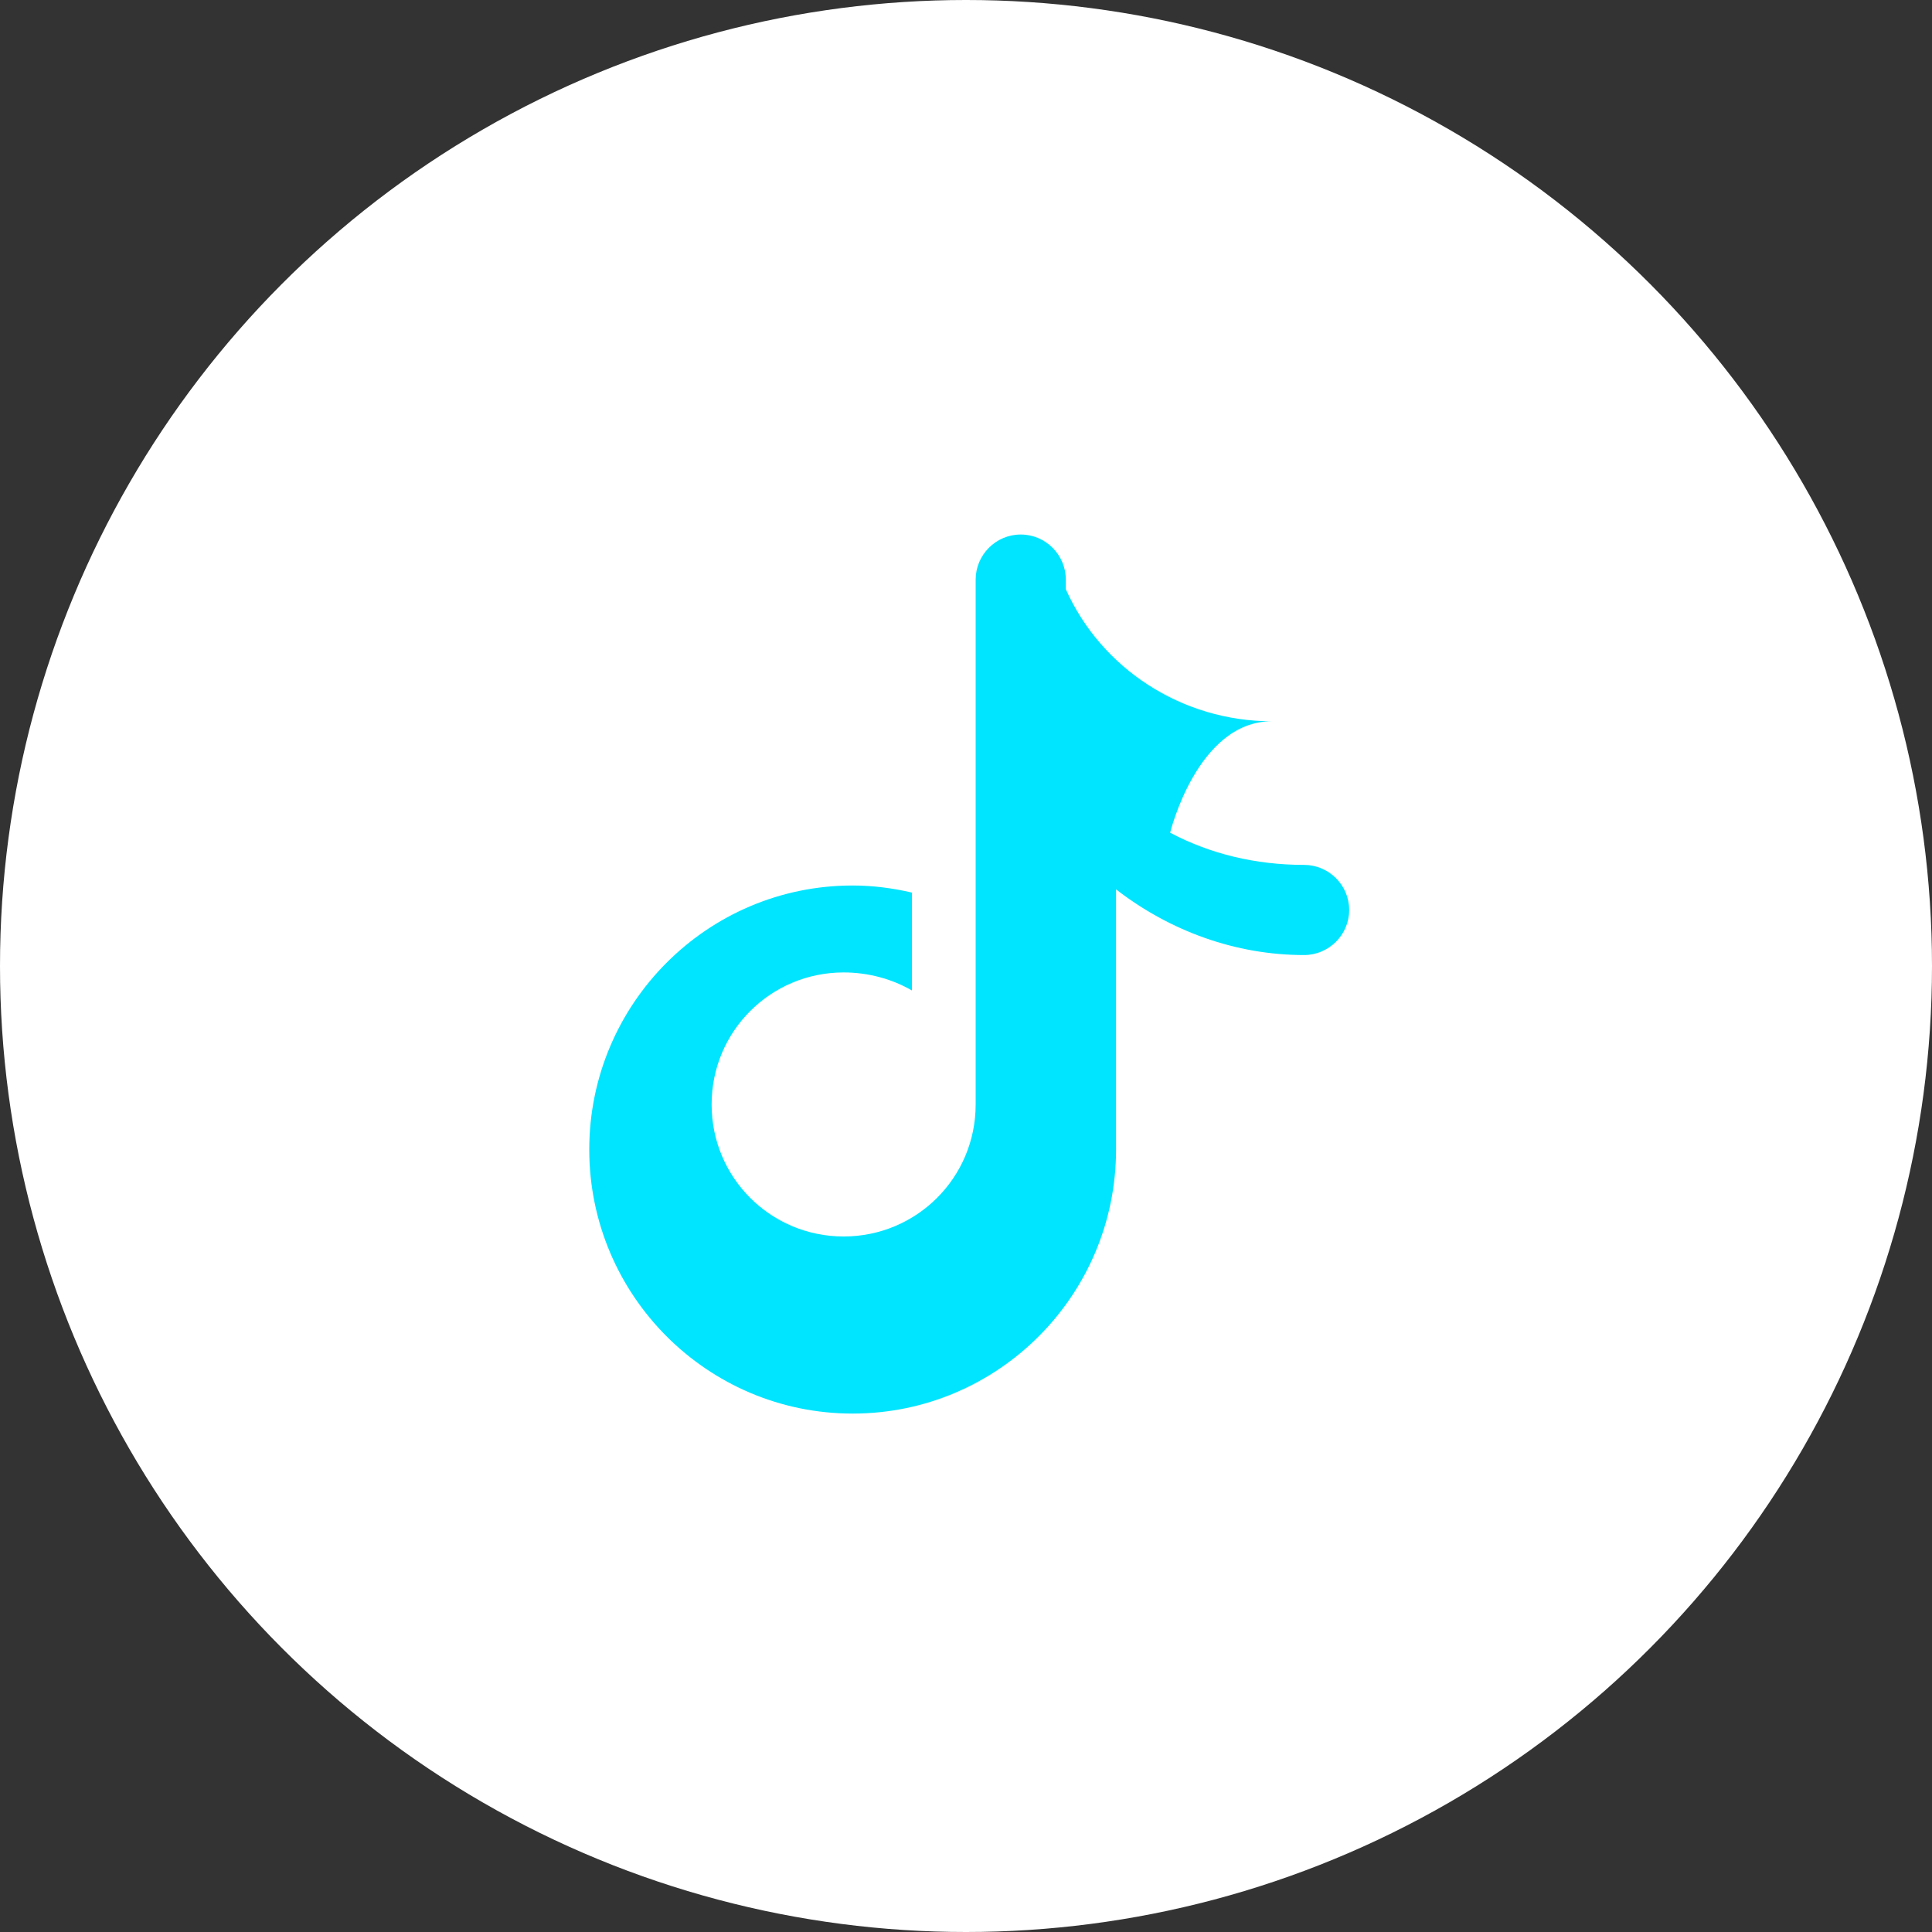
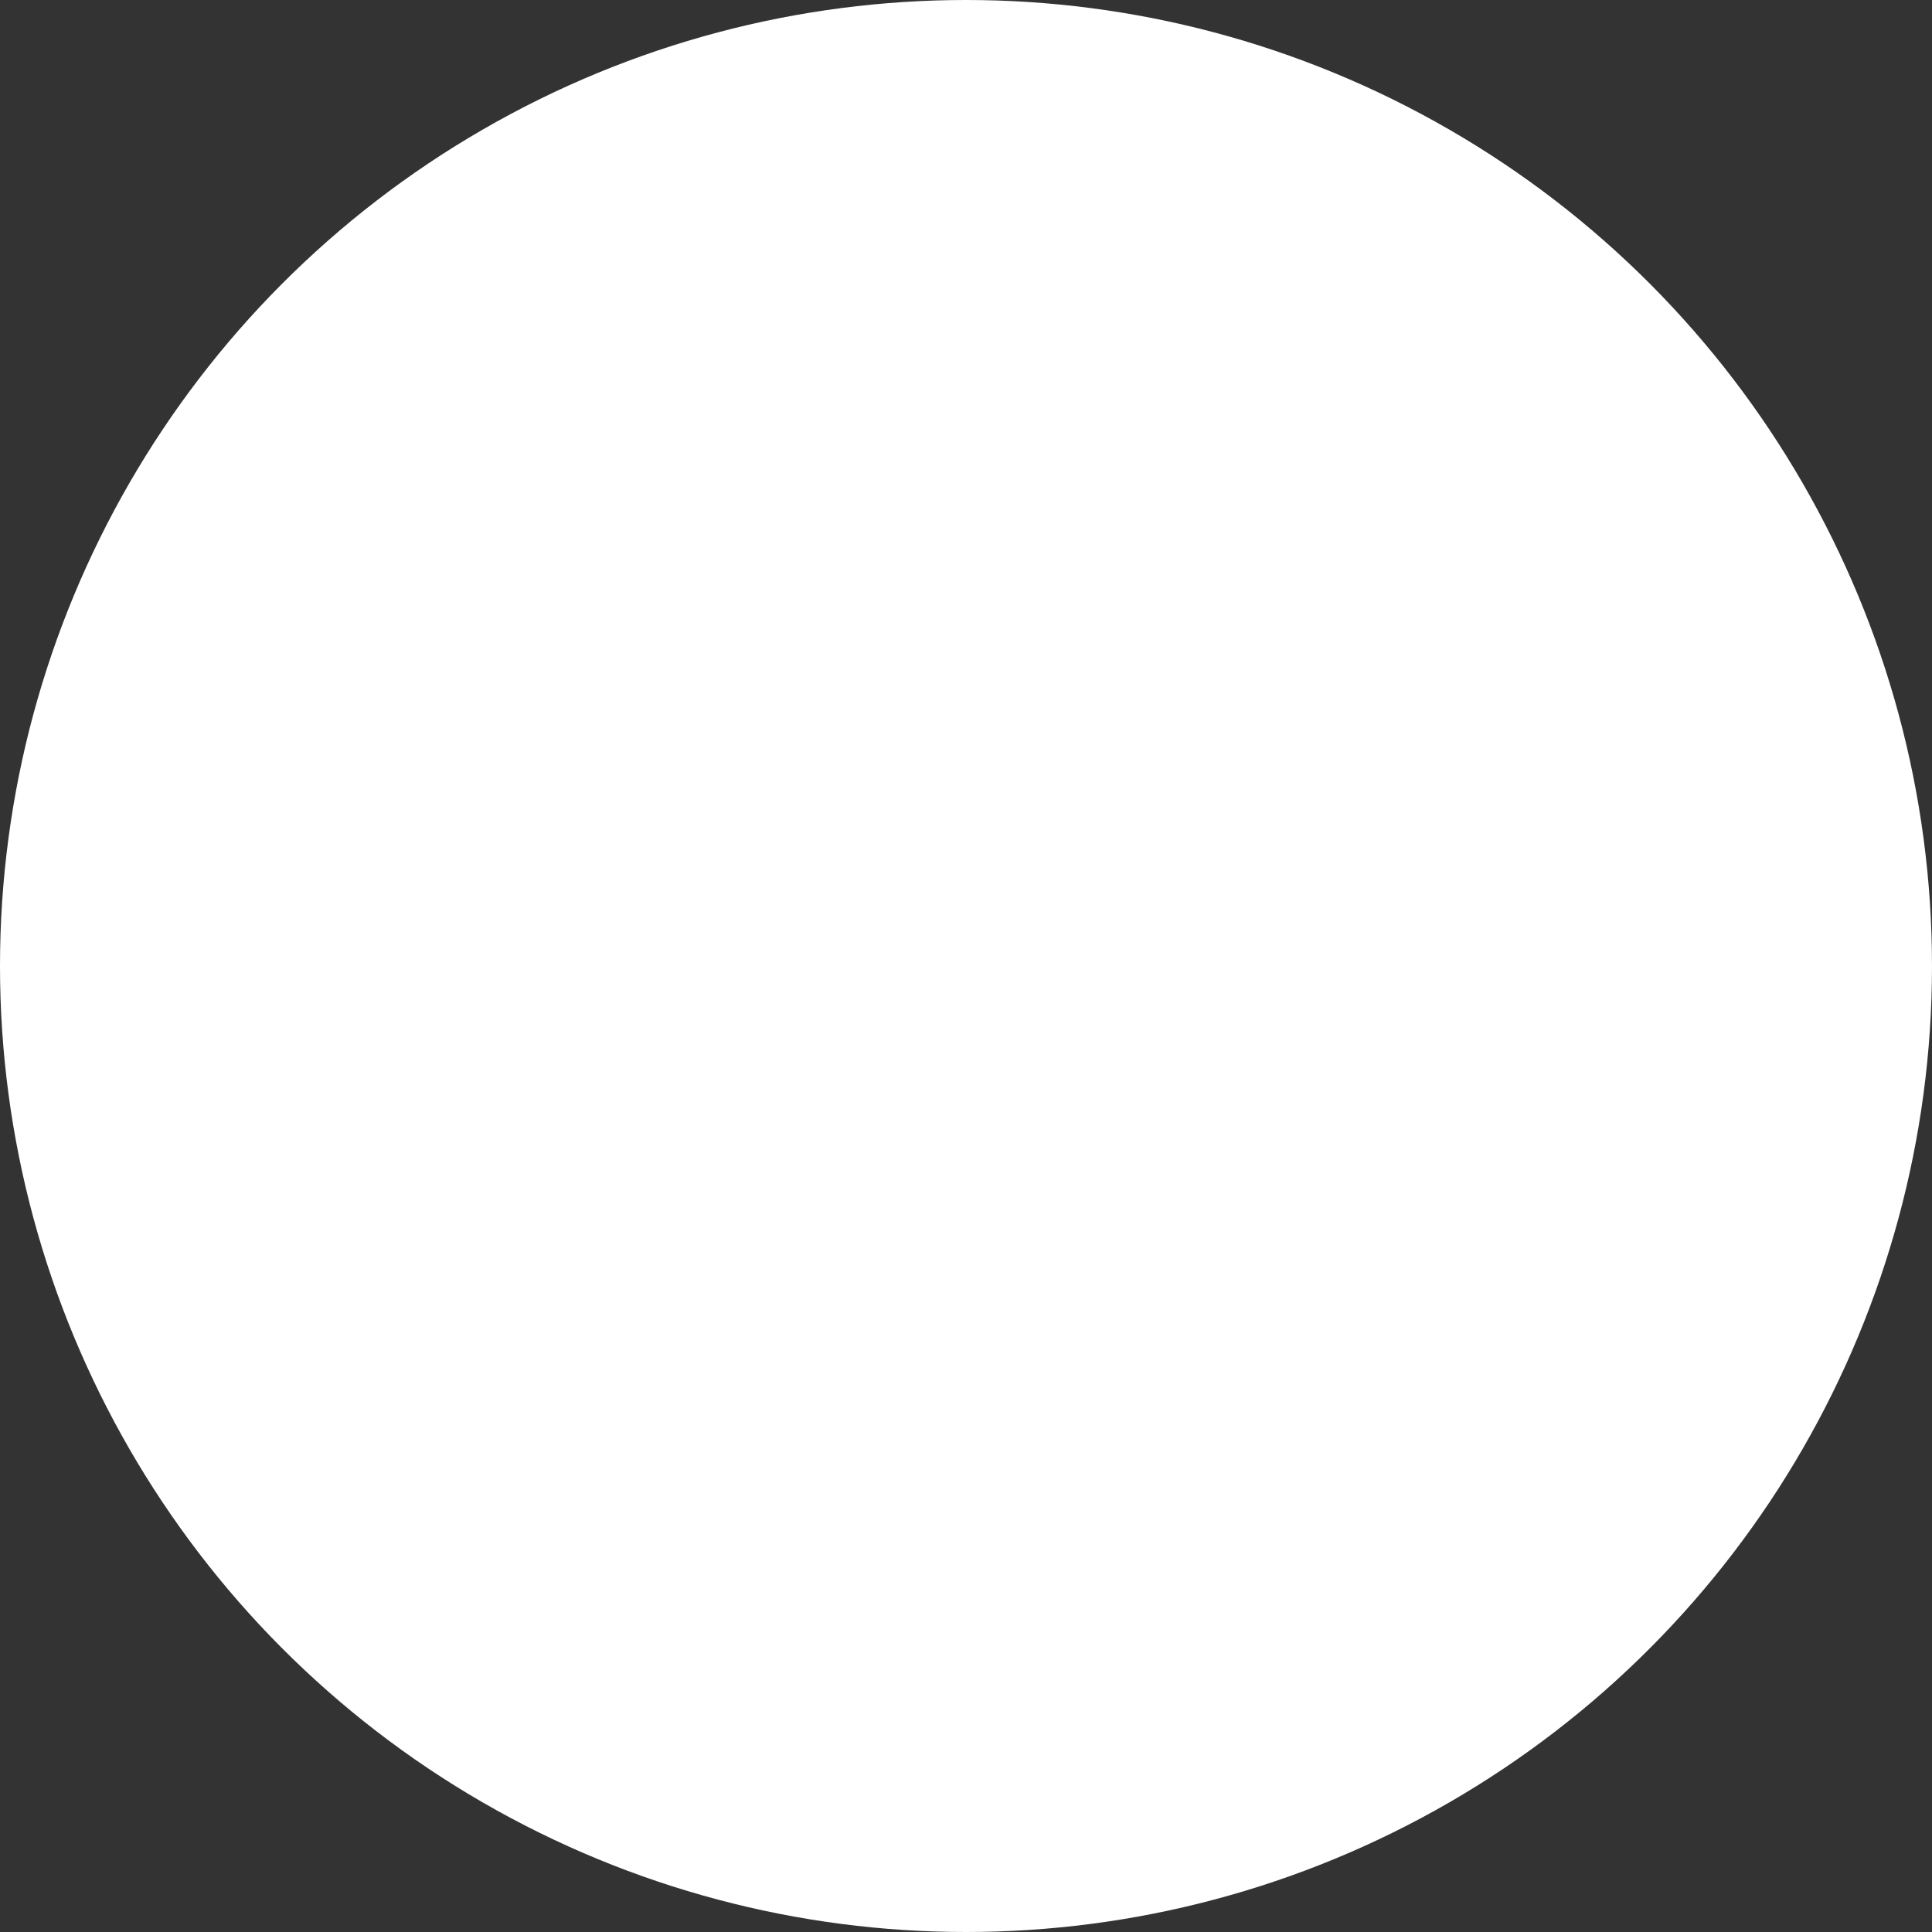
<svg xmlns="http://www.w3.org/2000/svg" width="30" height="30" viewBox="0 0 30 30" fill="none">
  <rect x="0" y="0" width="30" height="30" fill="#333333" stroke="none" />
  <circle cx="15" cy="15" r="15" fill="white" />
-   <path d="M19.75 11.2C18.35 11.2 17.1 10.38 16.55 9.15V9C16.55 8.62 16.24 8.3 15.85 8.3C15.46 8.3 15.15 8.62 15.15 9V17.15C15.15 18.29 14.23 19.2 13.1 19.2C11.97 19.2 11.05 18.29 11.05 17.15C11.05 16.01 11.97 15.1 13.1 15.1C13.48 15.1 13.85 15.2 14.16 15.38V13.86C13.86 13.79 13.55 13.75 13.24 13.75C10.98 13.75 9.15 15.59 9.15 17.85C9.15 20.11 10.98 21.95 13.24 21.95C15.5 21.95 17.33 20.11 17.33 17.85V13.81C18.17 14.46 19.19 14.83 20.25 14.83C20.63 14.83 20.95 14.52 20.95 14.13C20.95 13.74 20.63 13.43 20.25 13.43C19.5 13.43 18.79 13.26 18.17 12.93C18.17 12.93 18.59 11.2 19.75 11.2Z" fill="#00e5ff" />
</svg>